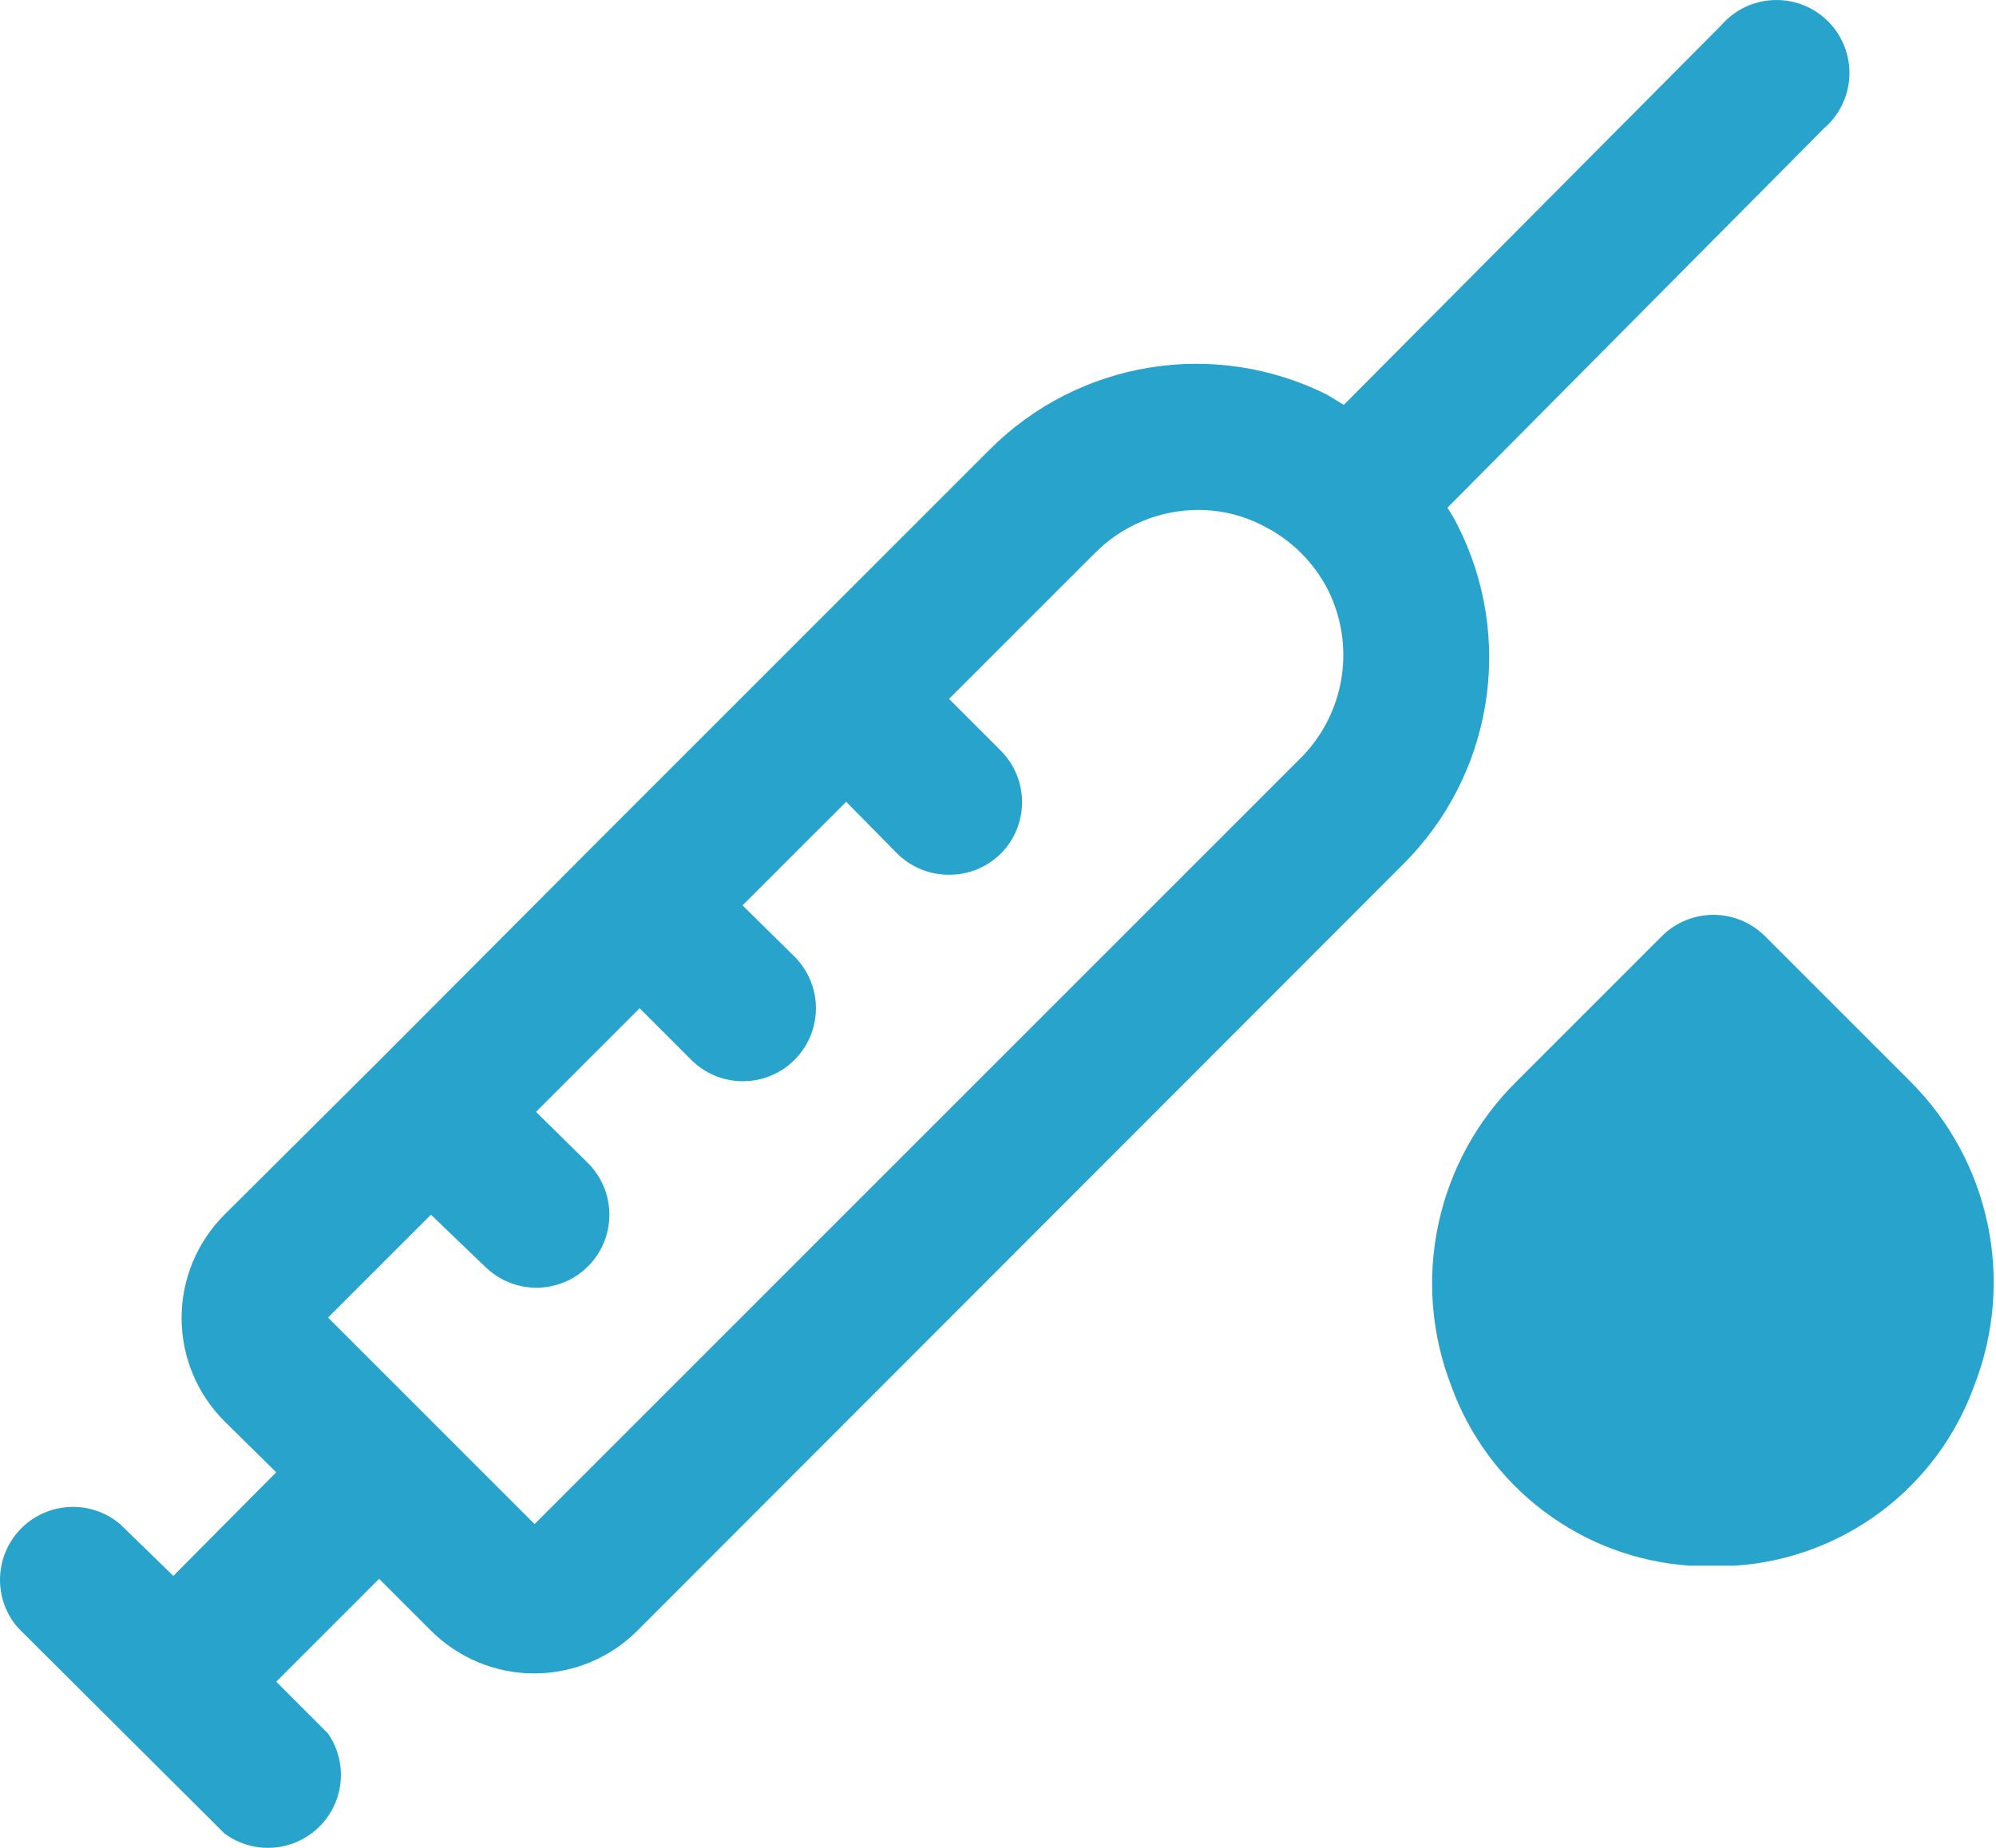
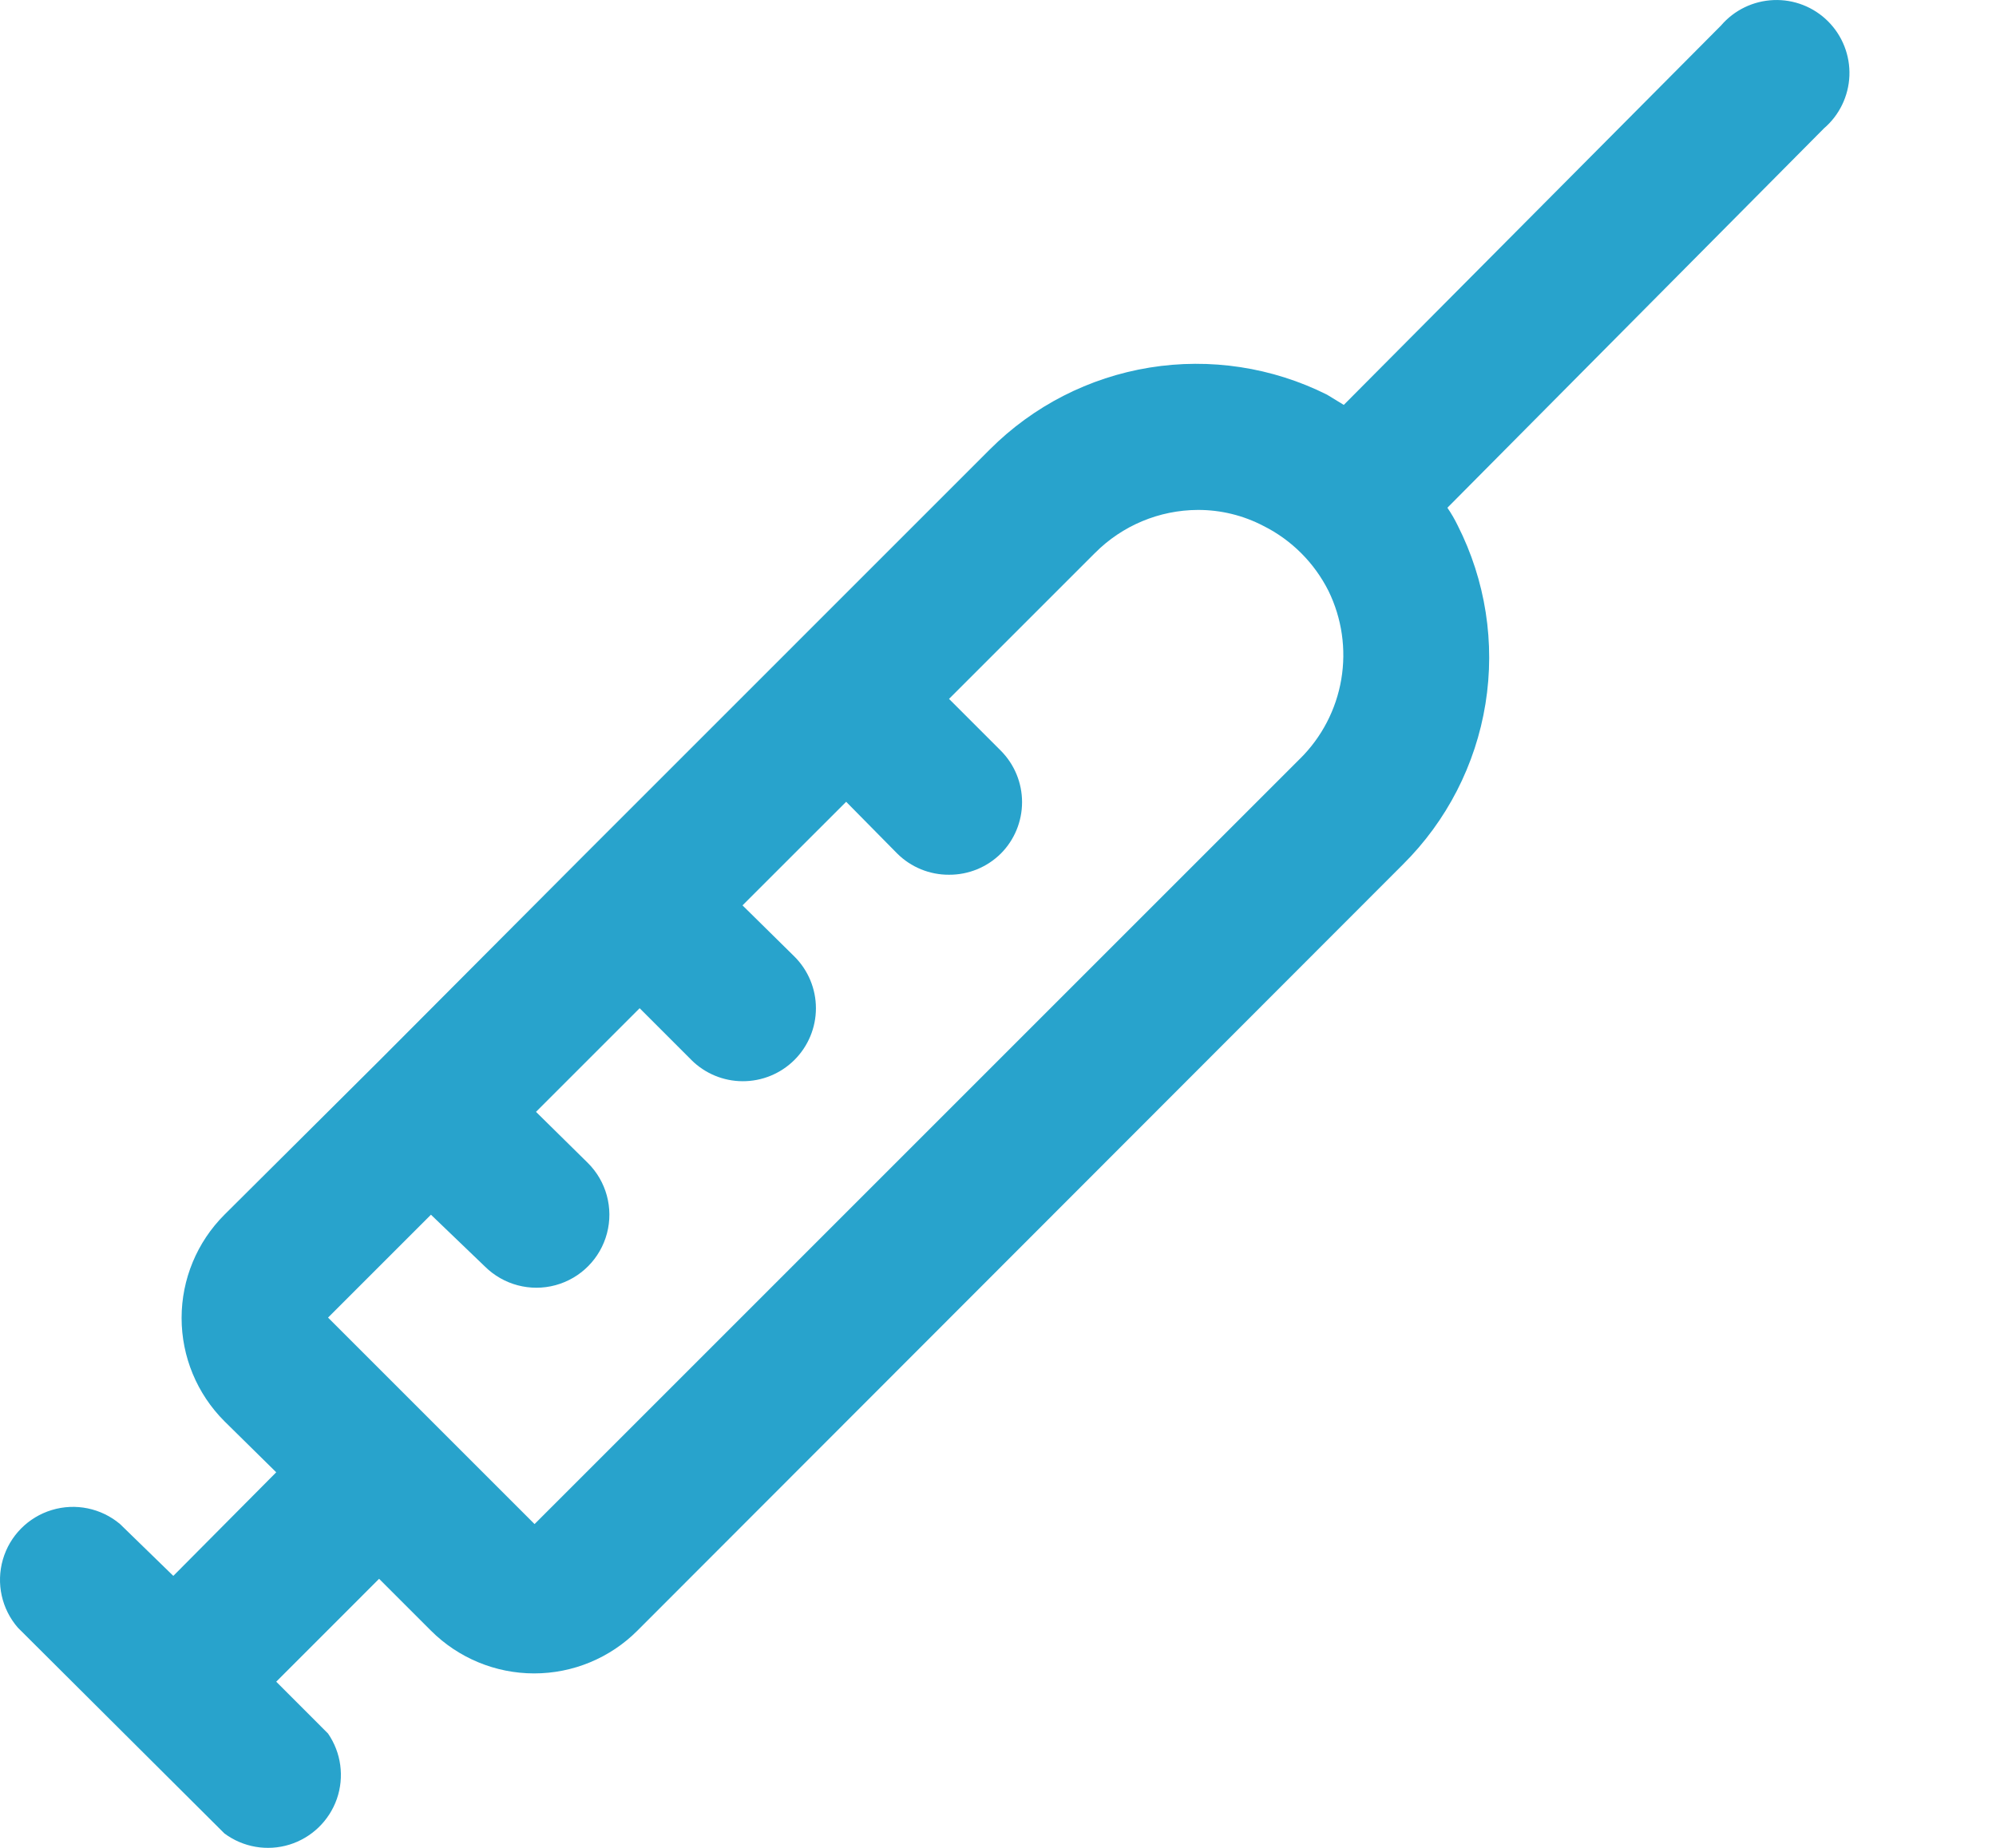
<svg xmlns="http://www.w3.org/2000/svg" width="54" height="50" viewBox="0 0 54 50" fill="none">
  <path d="M39.434 14.213C39.354 14.049 39.262 13.89 39.158 13.739L49.345 3.474C49.763 3.116 50.012 2.6 50.034 2.05C50.055 1.501 49.846 0.967 49.457 0.578C49.068 0.189 48.534 -0.02 47.985 0.002C47.435 0.023 46.919 0.272 46.561 0.69L36.355 10.956L35.901 10.679H35.901C34.418 9.937 32.739 9.681 31.102 9.946C29.464 10.212 27.953 10.986 26.78 12.16L15.844 23.097L10.276 28.684L6.071 32.869C5.33 33.61 4.913 34.614 4.913 35.662C4.913 36.71 5.33 37.715 6.071 38.456L7.473 39.838L4.689 42.641L3.248 41.239C2.737 40.808 2.042 40.664 1.401 40.859C0.76 41.053 0.262 41.558 0.077 42.201C-0.108 42.845 0.045 43.538 0.484 44.043L6.071 49.61C6.575 49.985 7.229 50.098 7.83 49.913C8.431 49.727 8.907 49.267 9.114 48.674C9.32 48.08 9.231 47.423 8.874 46.906L7.473 45.504L10.256 42.72L11.658 44.122C12.399 44.863 13.404 45.28 14.452 45.28C15.499 45.28 16.505 44.864 17.245 44.122L37.953 23.393C39.14 22.216 39.922 20.694 40.188 19.044C40.454 17.395 40.19 15.703 39.434 14.213L39.434 14.213ZM35.17 20.53L14.462 41.239L8.875 35.652L11.659 32.868L13.119 34.27C13.62 34.767 14.348 34.96 15.029 34.775C15.71 34.59 16.241 34.055 16.421 33.373C16.601 32.691 16.404 31.964 15.903 31.467L14.501 30.085L17.305 27.281L18.707 28.683L18.706 28.683C19.074 29.048 19.57 29.254 20.088 29.256C20.613 29.259 21.117 29.053 21.49 28.683C21.864 28.312 22.074 27.808 22.074 27.282C22.074 26.755 21.864 26.251 21.49 25.88L20.088 24.498L22.892 21.695L24.274 23.096C24.646 23.466 25.151 23.672 25.675 23.669C26.2 23.672 26.704 23.466 27.077 23.096C27.445 22.727 27.651 22.226 27.651 21.705C27.651 21.183 27.445 20.683 27.077 20.313L25.675 18.911L29.624 14.962V14.963C30.36 14.221 31.362 13.802 32.407 13.798C33.026 13.796 33.636 13.945 34.184 14.232C34.944 14.613 35.559 15.23 35.941 15.989C36.304 16.732 36.425 17.569 36.287 18.383C36.149 19.198 35.758 19.949 35.171 20.53L35.17 20.53Z" fill="#28A3CC" />
-   <path d="M51.695 29.277L47.746 25.328C47.377 24.96 46.876 24.754 46.355 24.754C45.833 24.754 45.333 24.96 44.963 25.328L41.014 29.277C39.956 30.327 39.226 31.663 38.914 33.121C38.602 34.58 38.721 36.097 39.258 37.489C39.744 38.84 40.614 40.021 41.761 40.887C42.907 41.753 44.28 42.267 45.713 42.365H46.938C48.374 42.27 49.752 41.758 50.902 40.892C52.052 40.026 52.925 38.843 53.413 37.489C53.954 36.101 54.079 34.586 53.775 33.127C53.469 31.669 52.747 30.331 51.695 29.277Z" fill="#28A3CC" />
</svg>